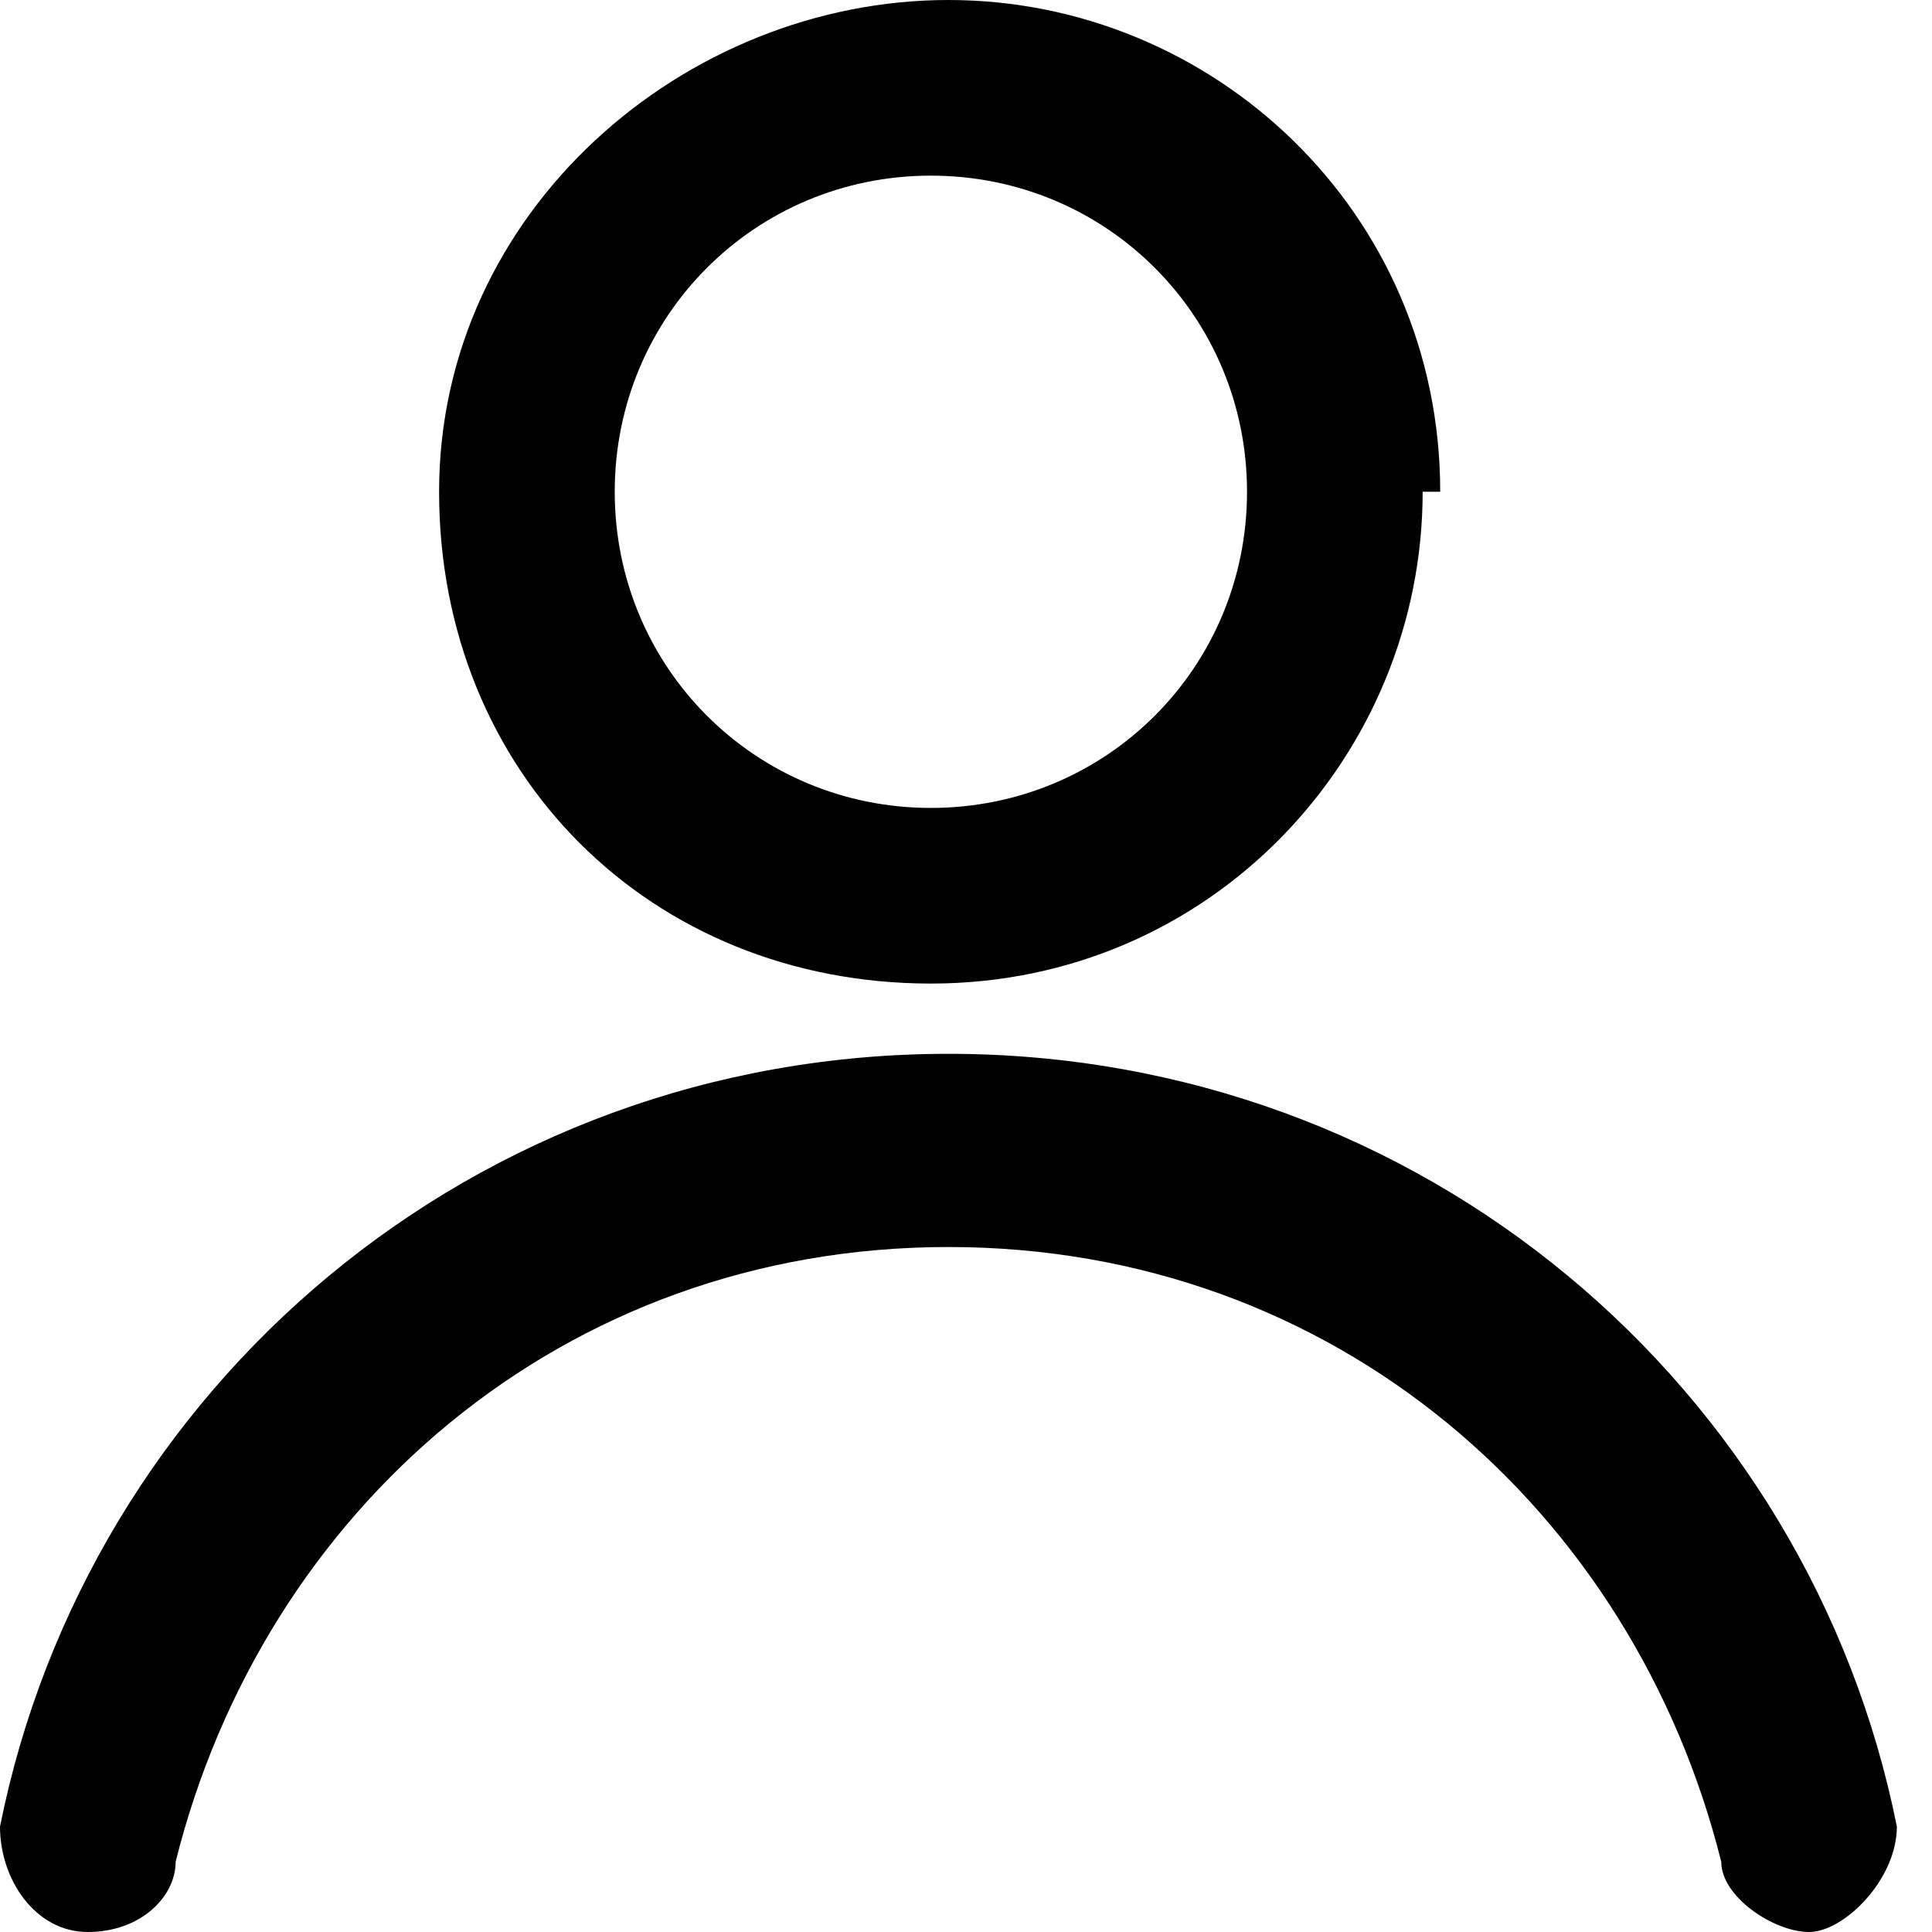
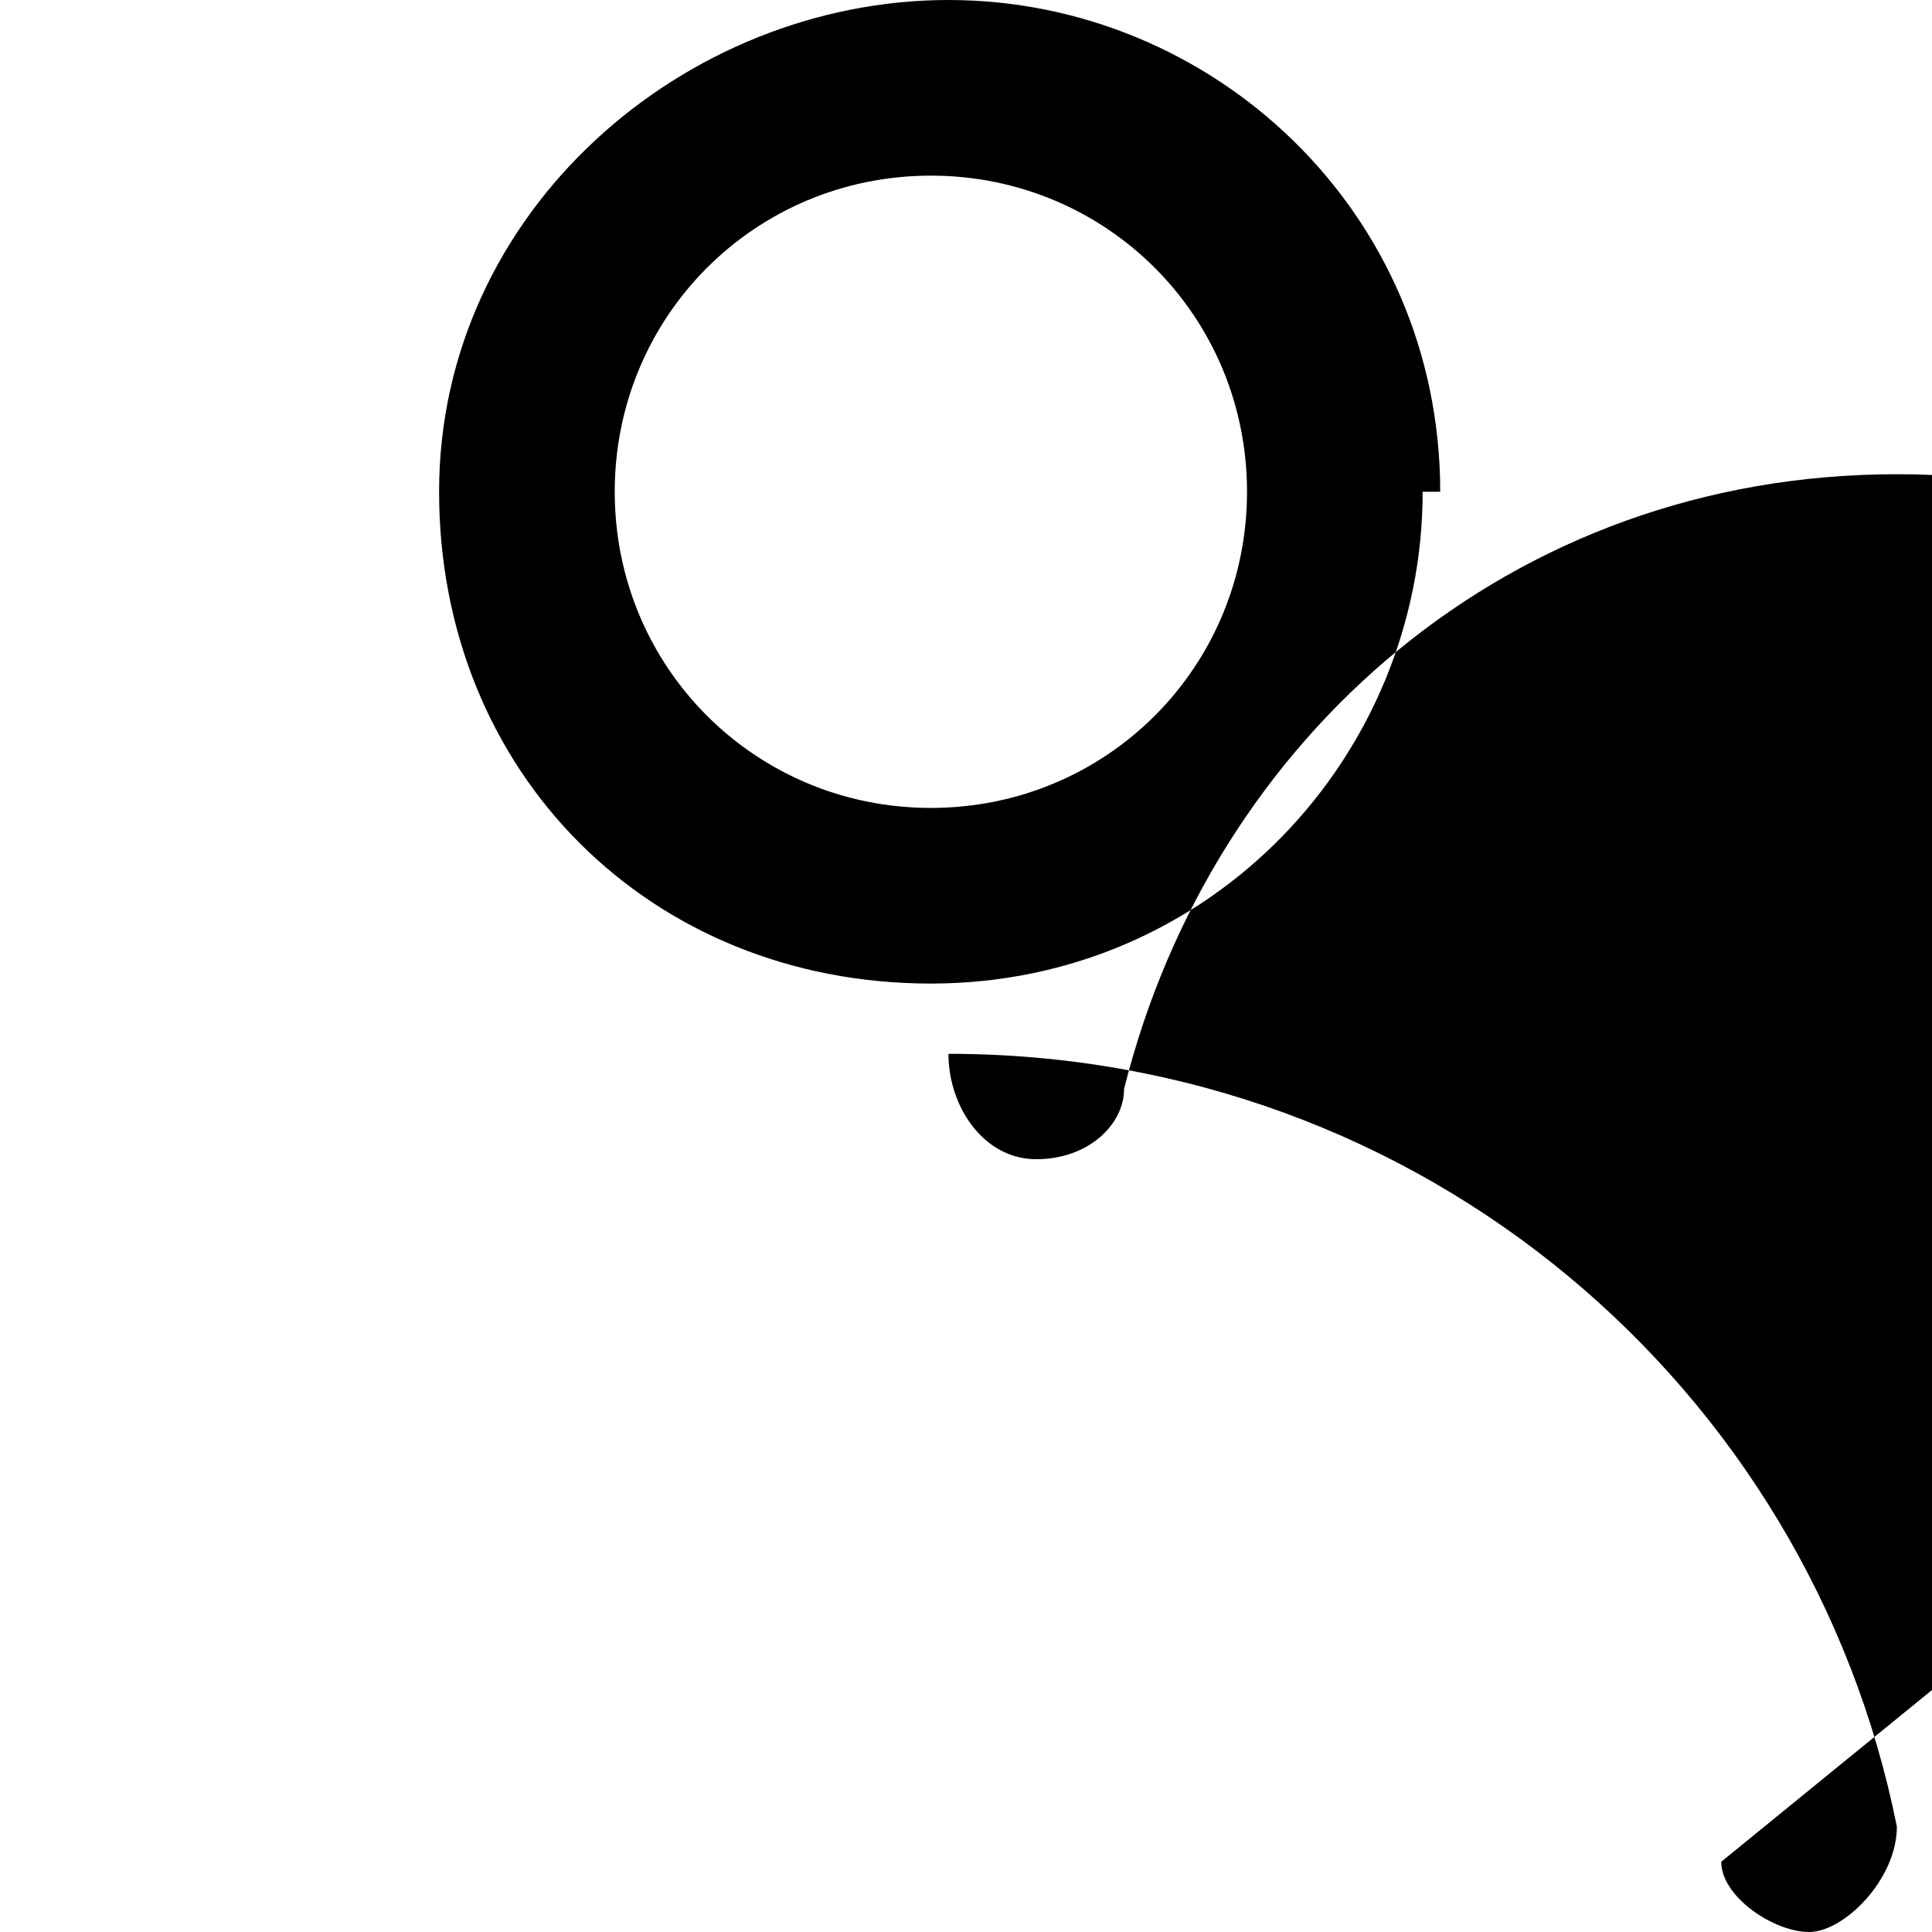
<svg xmlns="http://www.w3.org/2000/svg" id="Layer_1" data-name="Layer 1" version="1.1" viewBox="0 0 11 11">
  <defs>
    <style>
      .cls-1 {
        fill: #000;
        fill-rule: evenodd;
        stroke-width: 0px;
      }
    </style>
  </defs>
-   <path class="cls-1" d="M7.1,2.8c0,1-.8,1.8-1.8,1.8s-1.8-.8-1.8-1.8.8-1.8,1.8-1.8,1.8.8,1.8,1.8ZM8.1,2.8c0,1.5-1.2,2.8-2.8,2.8s-2.8-1.2-2.8-2.8S3.9,0,5.4,0s2.8,1.2,2.8,2.8ZM9.8,10.6c0,.2.3.4.5.4s.5-.3.5-.6c-.5-2.5-2.7-4.4-5.4-4.4S.5,7.9,0,10.4c0,.3.2.6.5.6s.5-.2.5-.4c.5-2,2.2-3.5,4.4-3.5s3.9,1.5,4.4,3.5Z" />
+   <path class="cls-1" d="M7.1,2.8c0,1-.8,1.8-1.8,1.8s-1.8-.8-1.8-1.8.8-1.8,1.8-1.8,1.8.8,1.8,1.8ZM8.1,2.8c0,1.5-1.2,2.8-2.8,2.8s-2.8-1.2-2.8-2.8S3.9,0,5.4,0s2.8,1.2,2.8,2.8ZM9.8,10.6c0,.2.3.4.5.4s.5-.3.5-.6c-.5-2.5-2.7-4.4-5.4-4.4c0,.3.2.6.5.6s.5-.2.5-.4c.5-2,2.2-3.5,4.4-3.5s3.9,1.5,4.4,3.5Z" />
</svg>